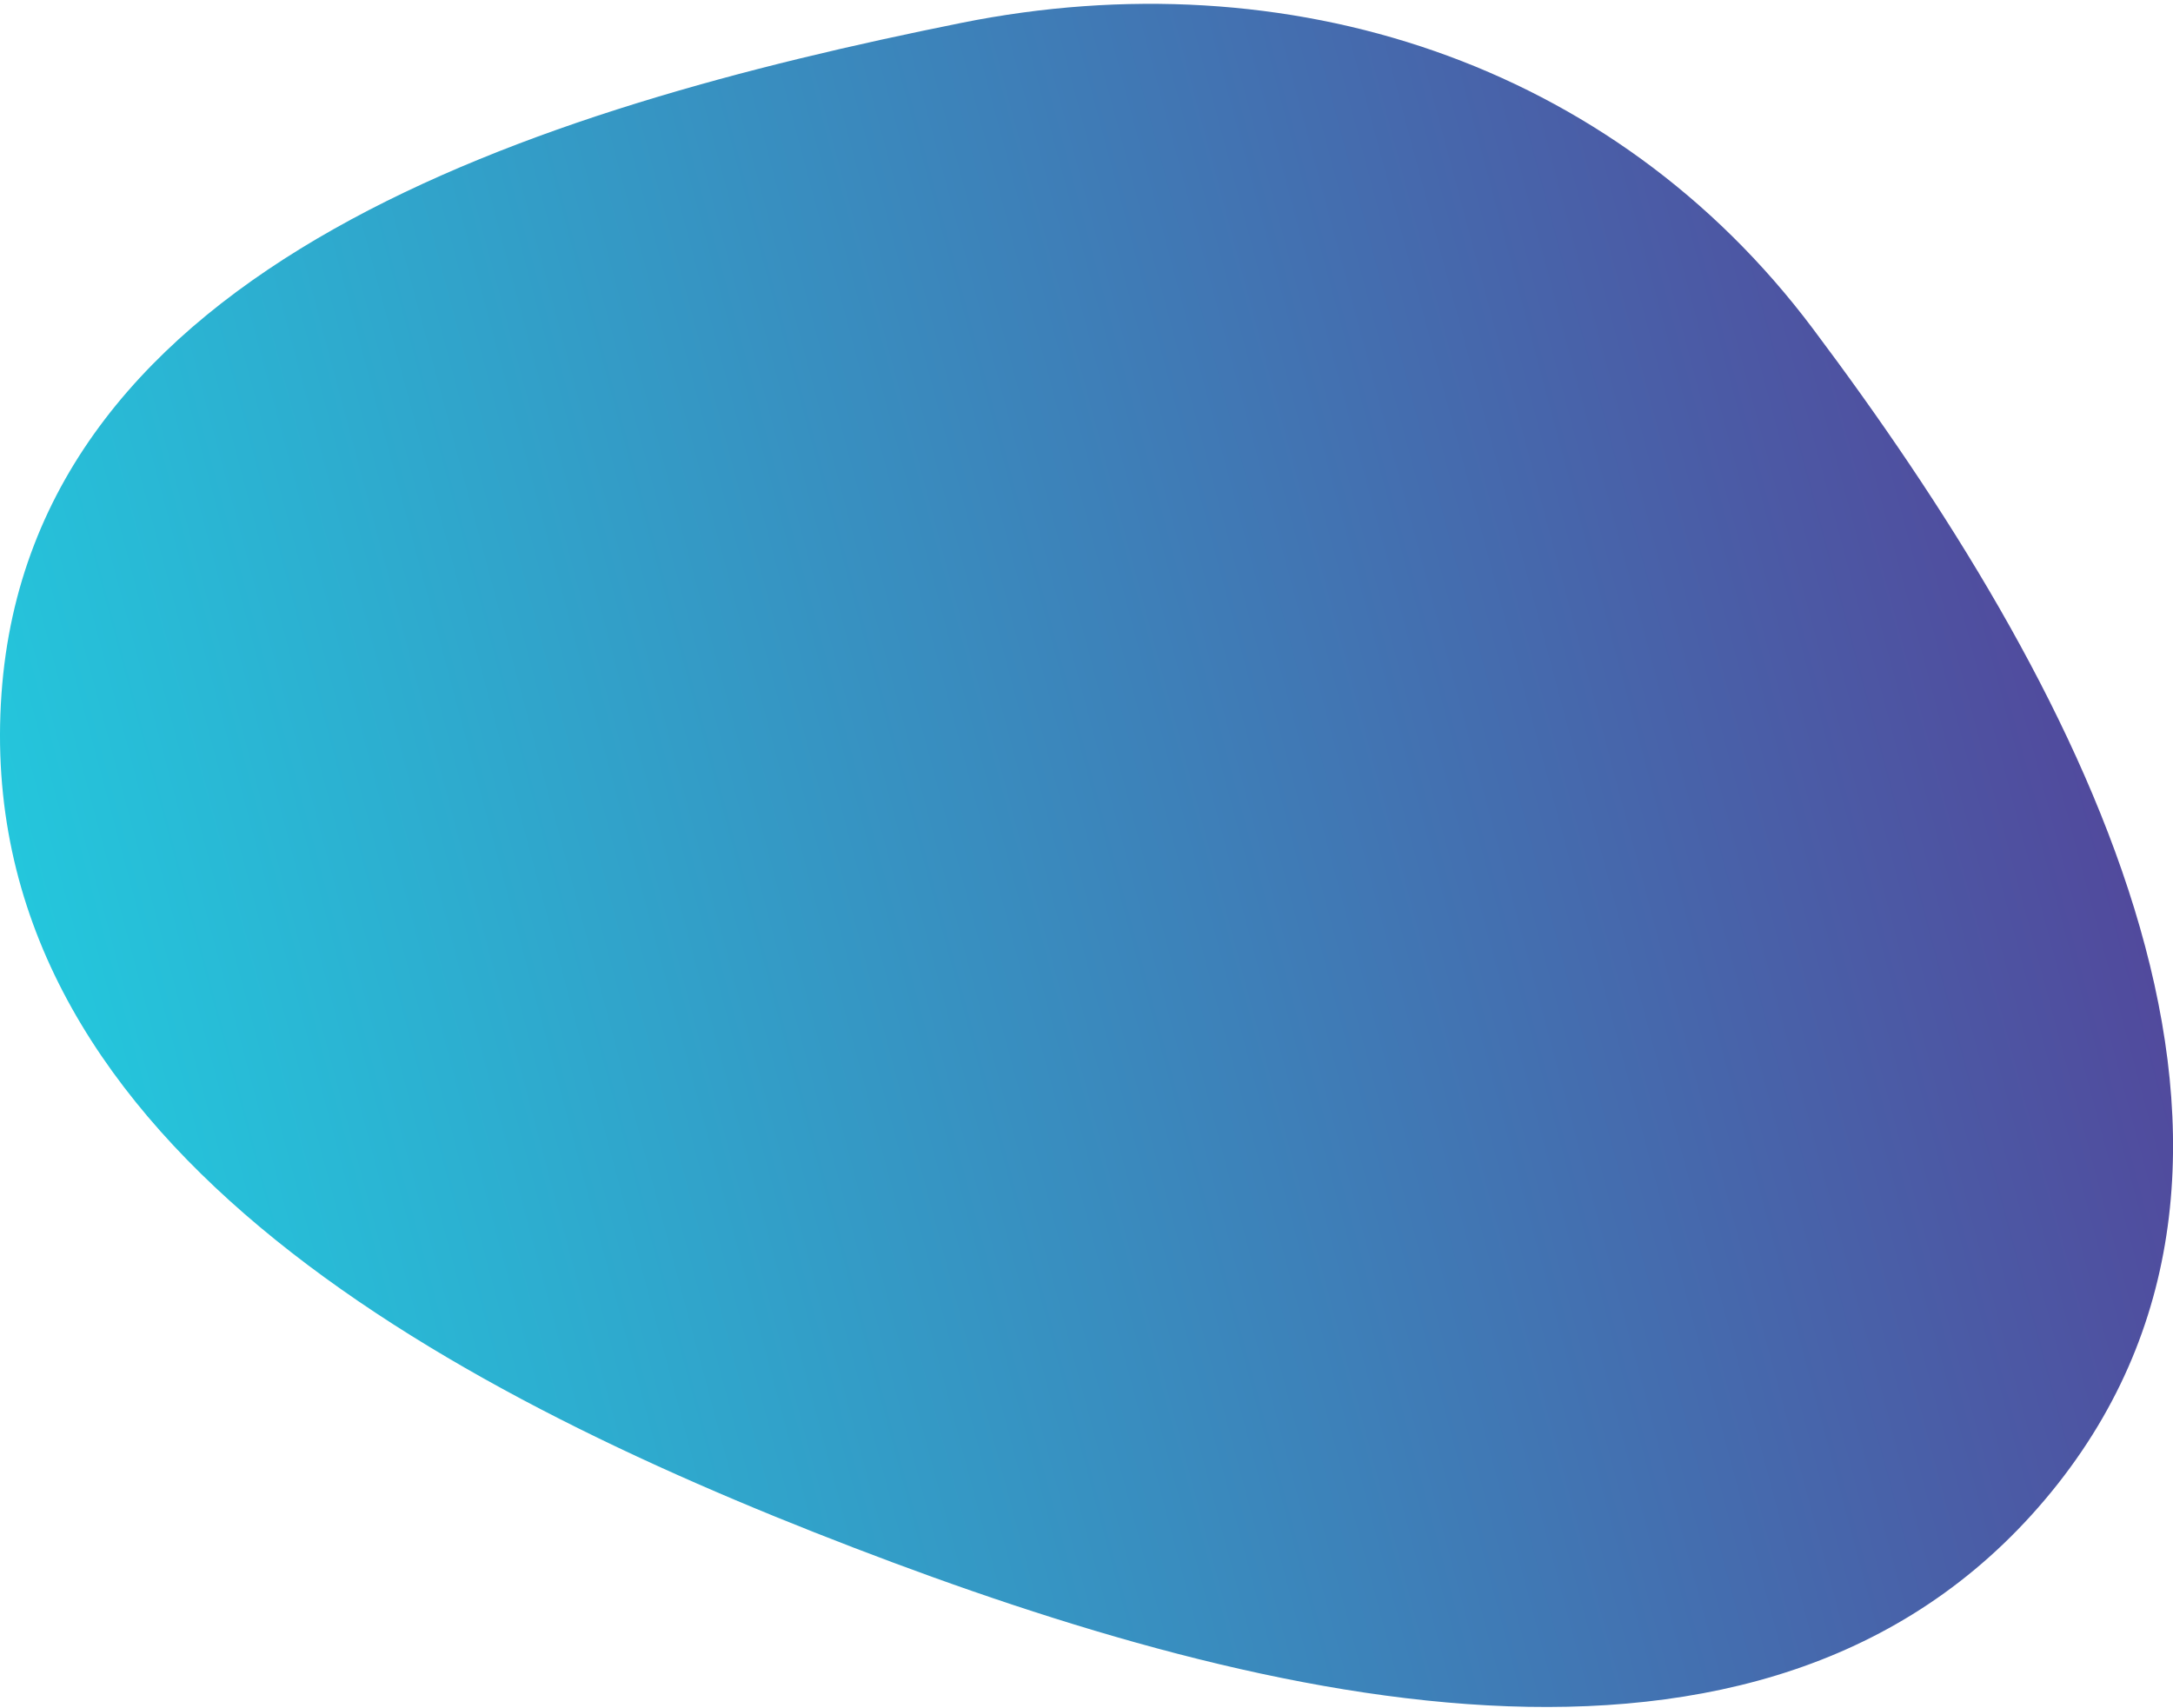
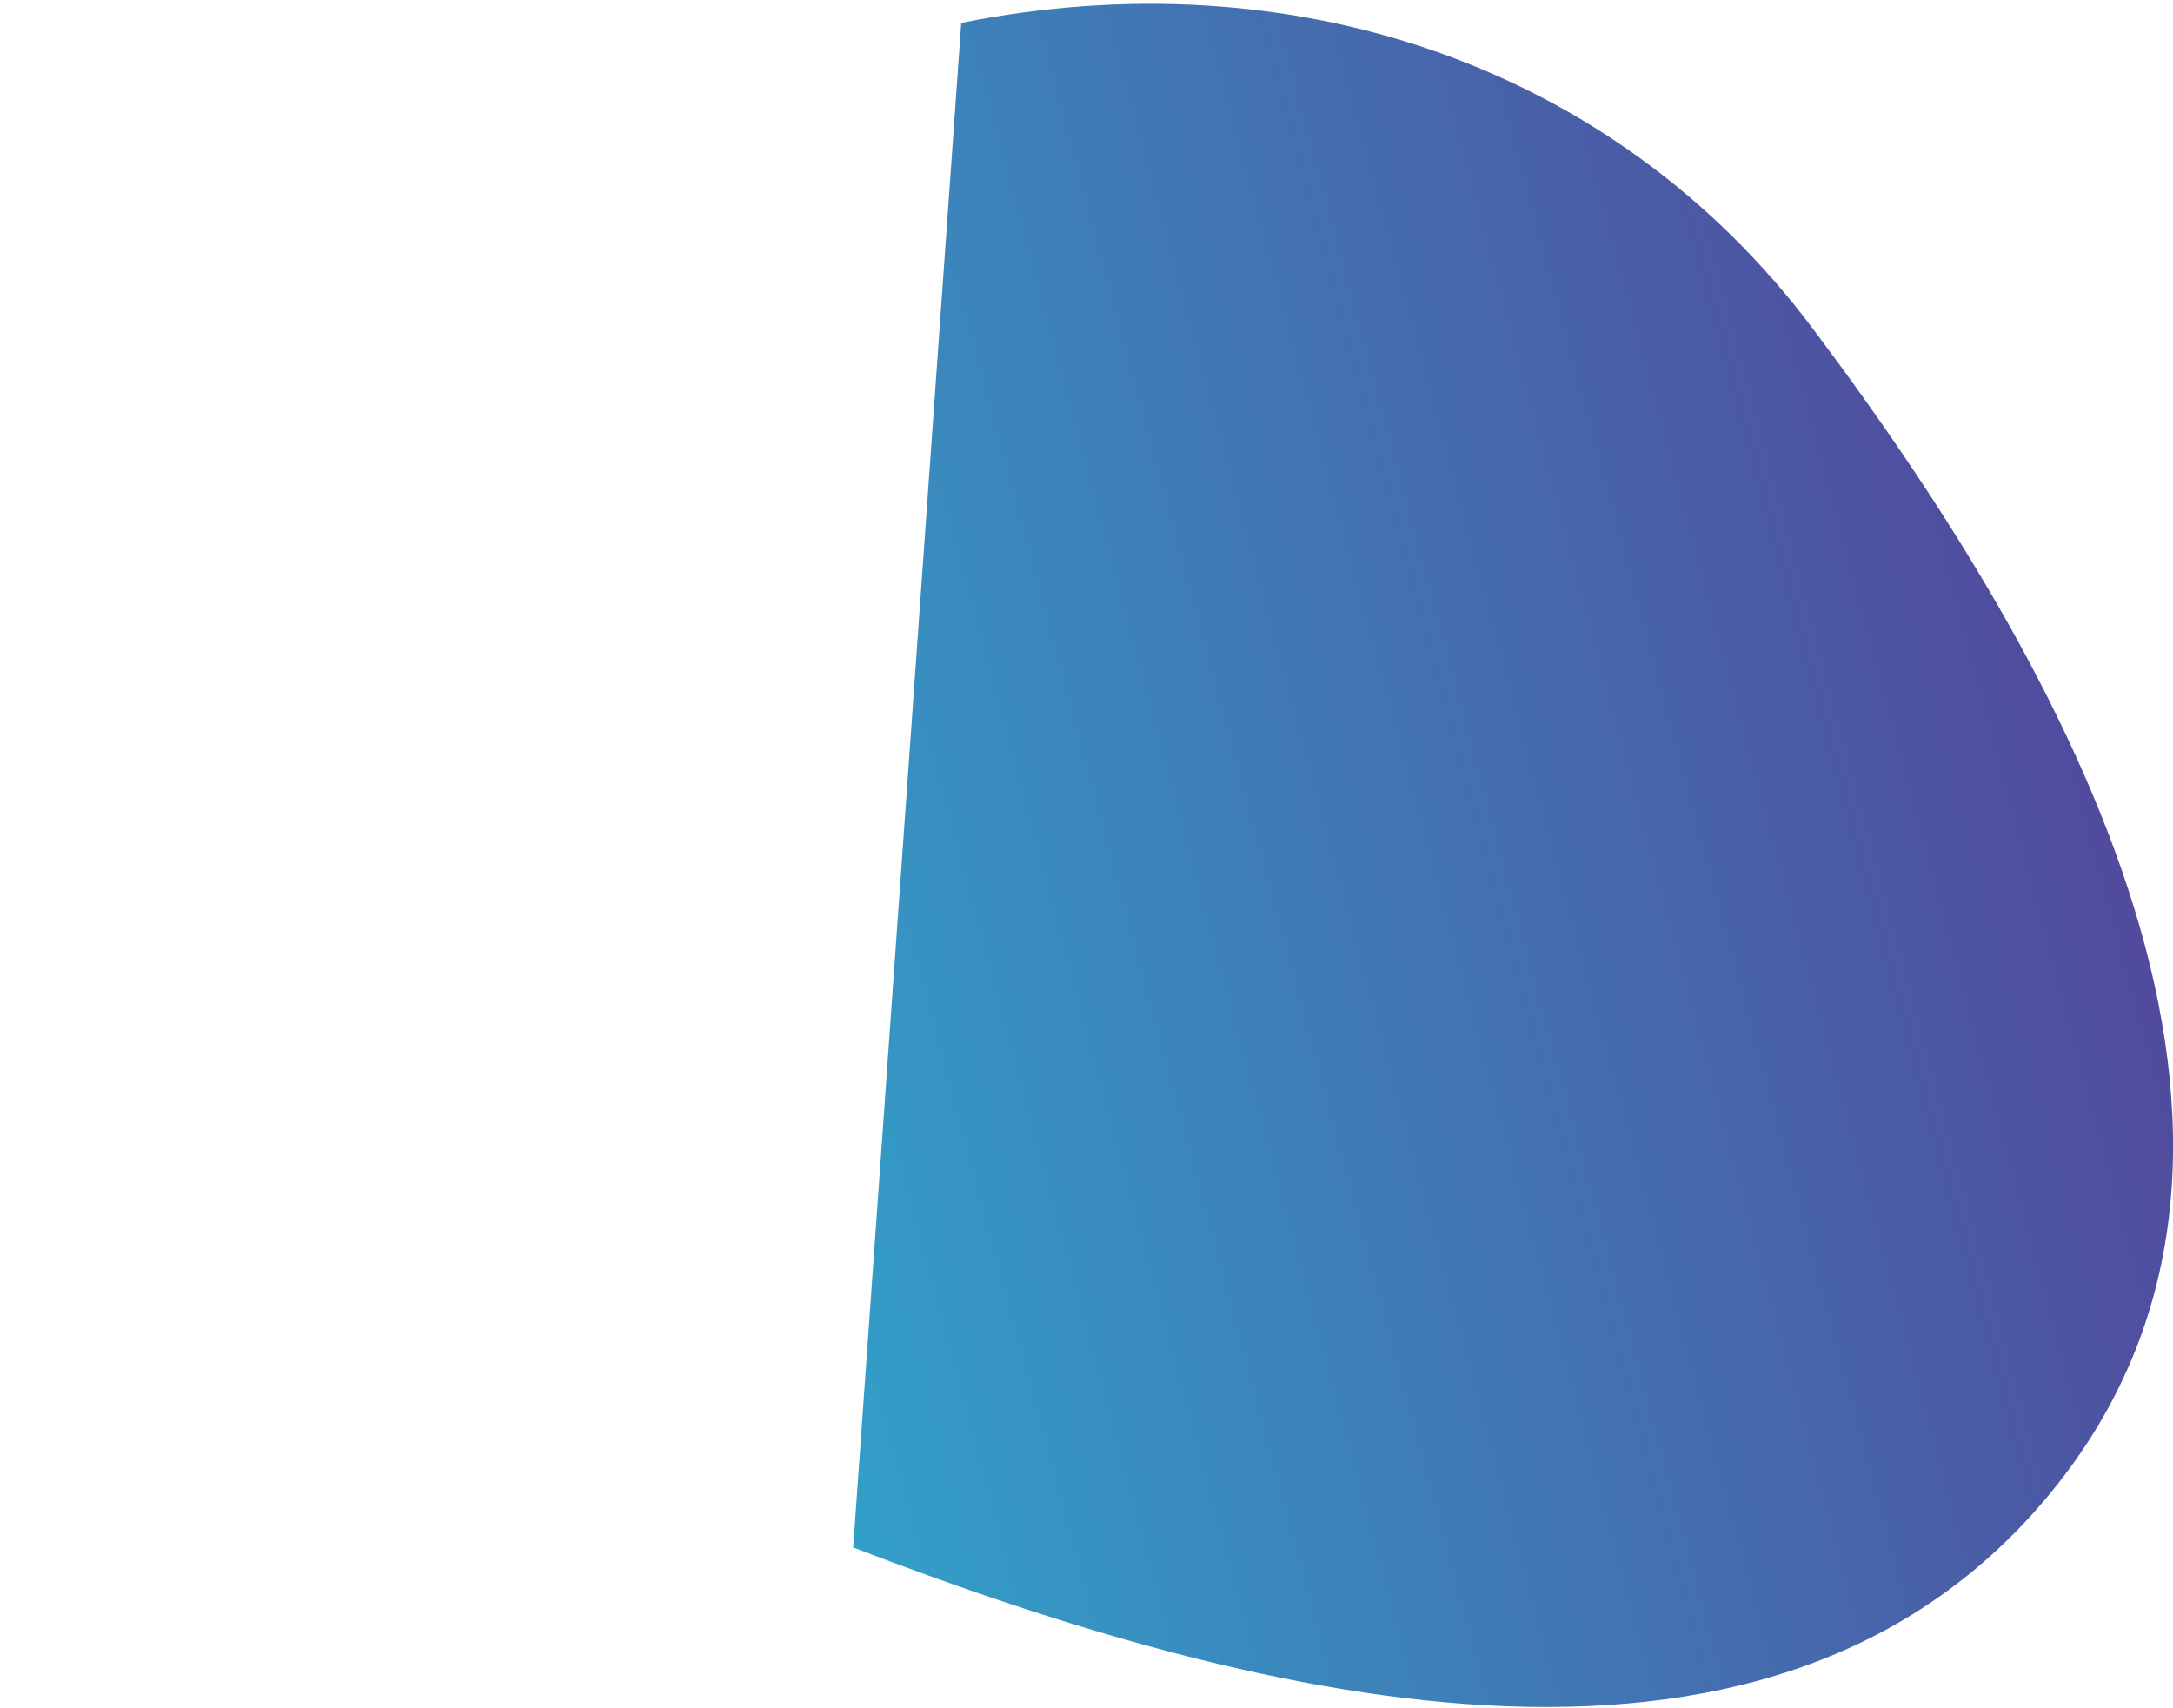
<svg xmlns="http://www.w3.org/2000/svg" id="_レイヤー_1" data-name="レイヤー 1" version="1.1" viewBox="0 0 436.3 343">
  <defs>
    <style>
      .cls-1 {
        fill: url(#_名称未設定グラデーション);
        fill-rule: evenodd;
        stroke-width: 0px;
      }
    </style>
    <linearGradient id="_名称未設定グラデーション" data-name="名称未設定グラデーション" x1="20.2" y1="106" x2="415.2" y2="211.8" gradientTransform="translate(0 343.9) scale(1 -1)" gradientUnits="userSpaceOnUse">
      <stop offset="0" stop-color="#24c6dc" />
      <stop offset="1" stop-color="#514a9d" />
    </linearGradient>
  </defs>
-   <path class="cls-1" d="M193,4.6c65.6-13.2,130.8,7.8,171,61.4,52.5,69.9,103.2,163.3,49.2,231.9-55.3,70.1-158.6,44.8-241.9,12.8C88,278.7-6,228.3.3,139.3,6.4,52.9,108,21.7,193,4.6Z" />
+   <path class="cls-1" d="M193,4.6c65.6-13.2,130.8,7.8,171,61.4,52.5,69.9,103.2,163.3,49.2,231.9-55.3,70.1-158.6,44.8-241.9,12.8Z" />
</svg>